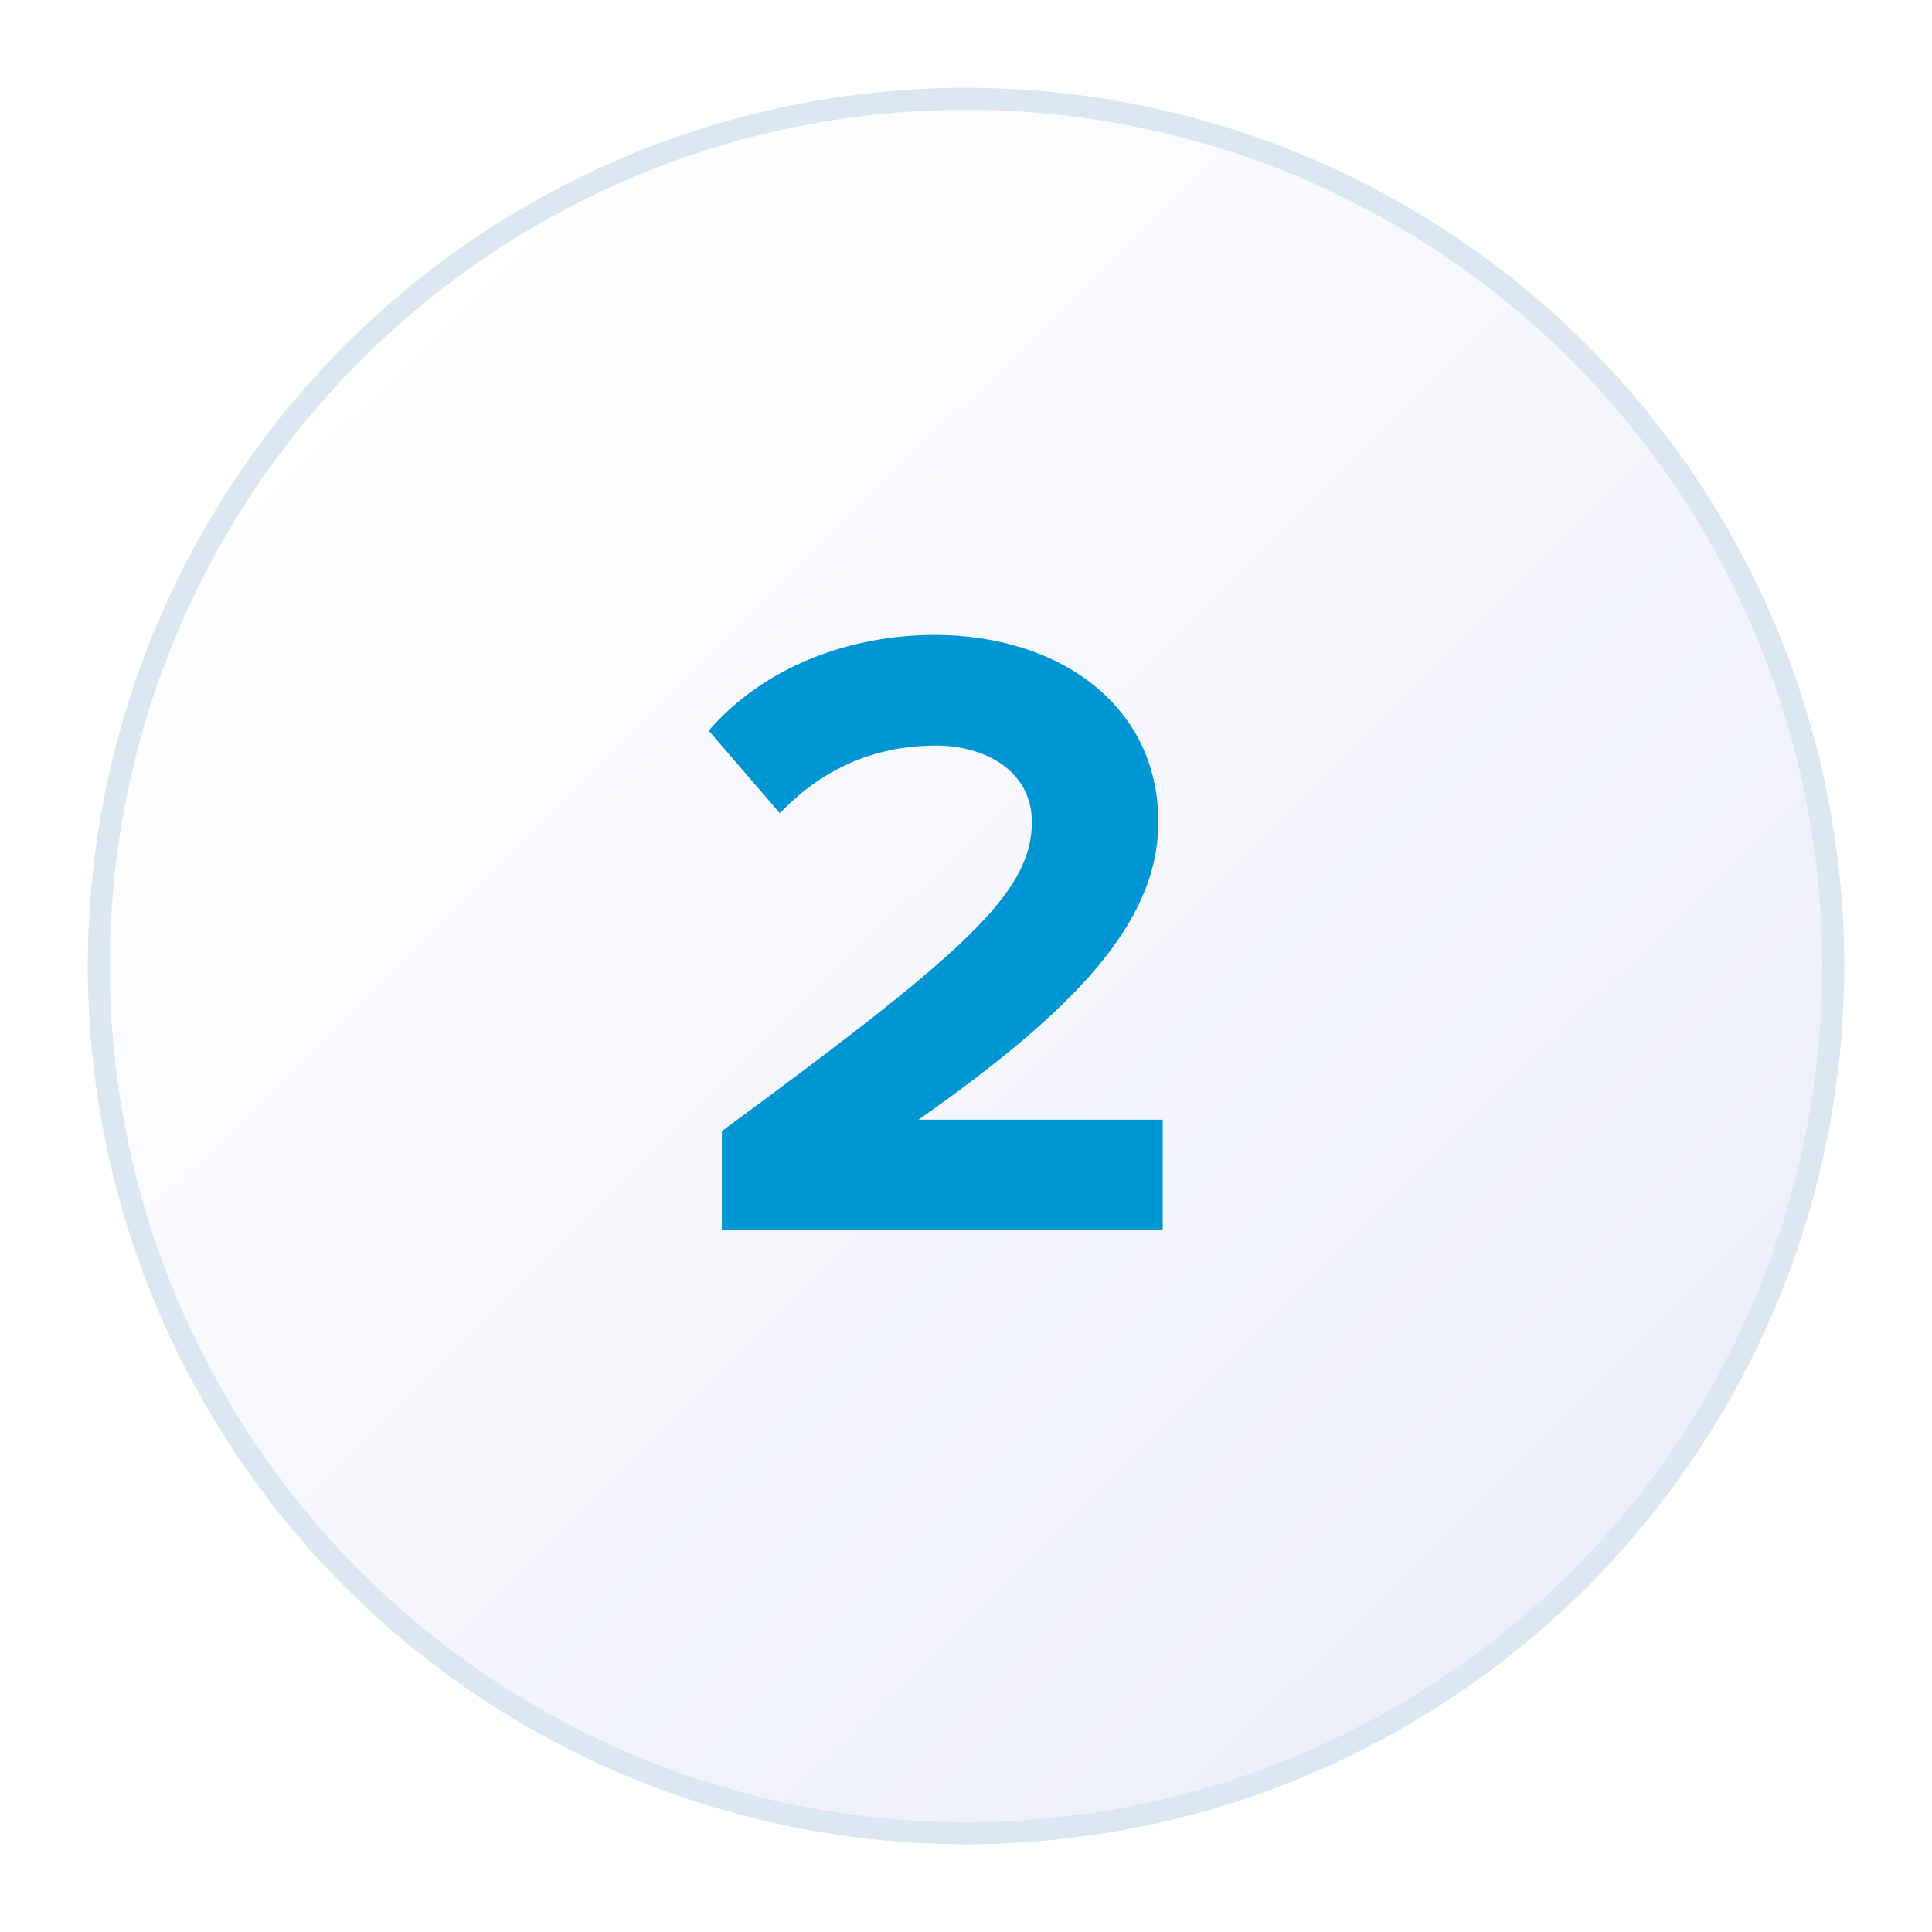
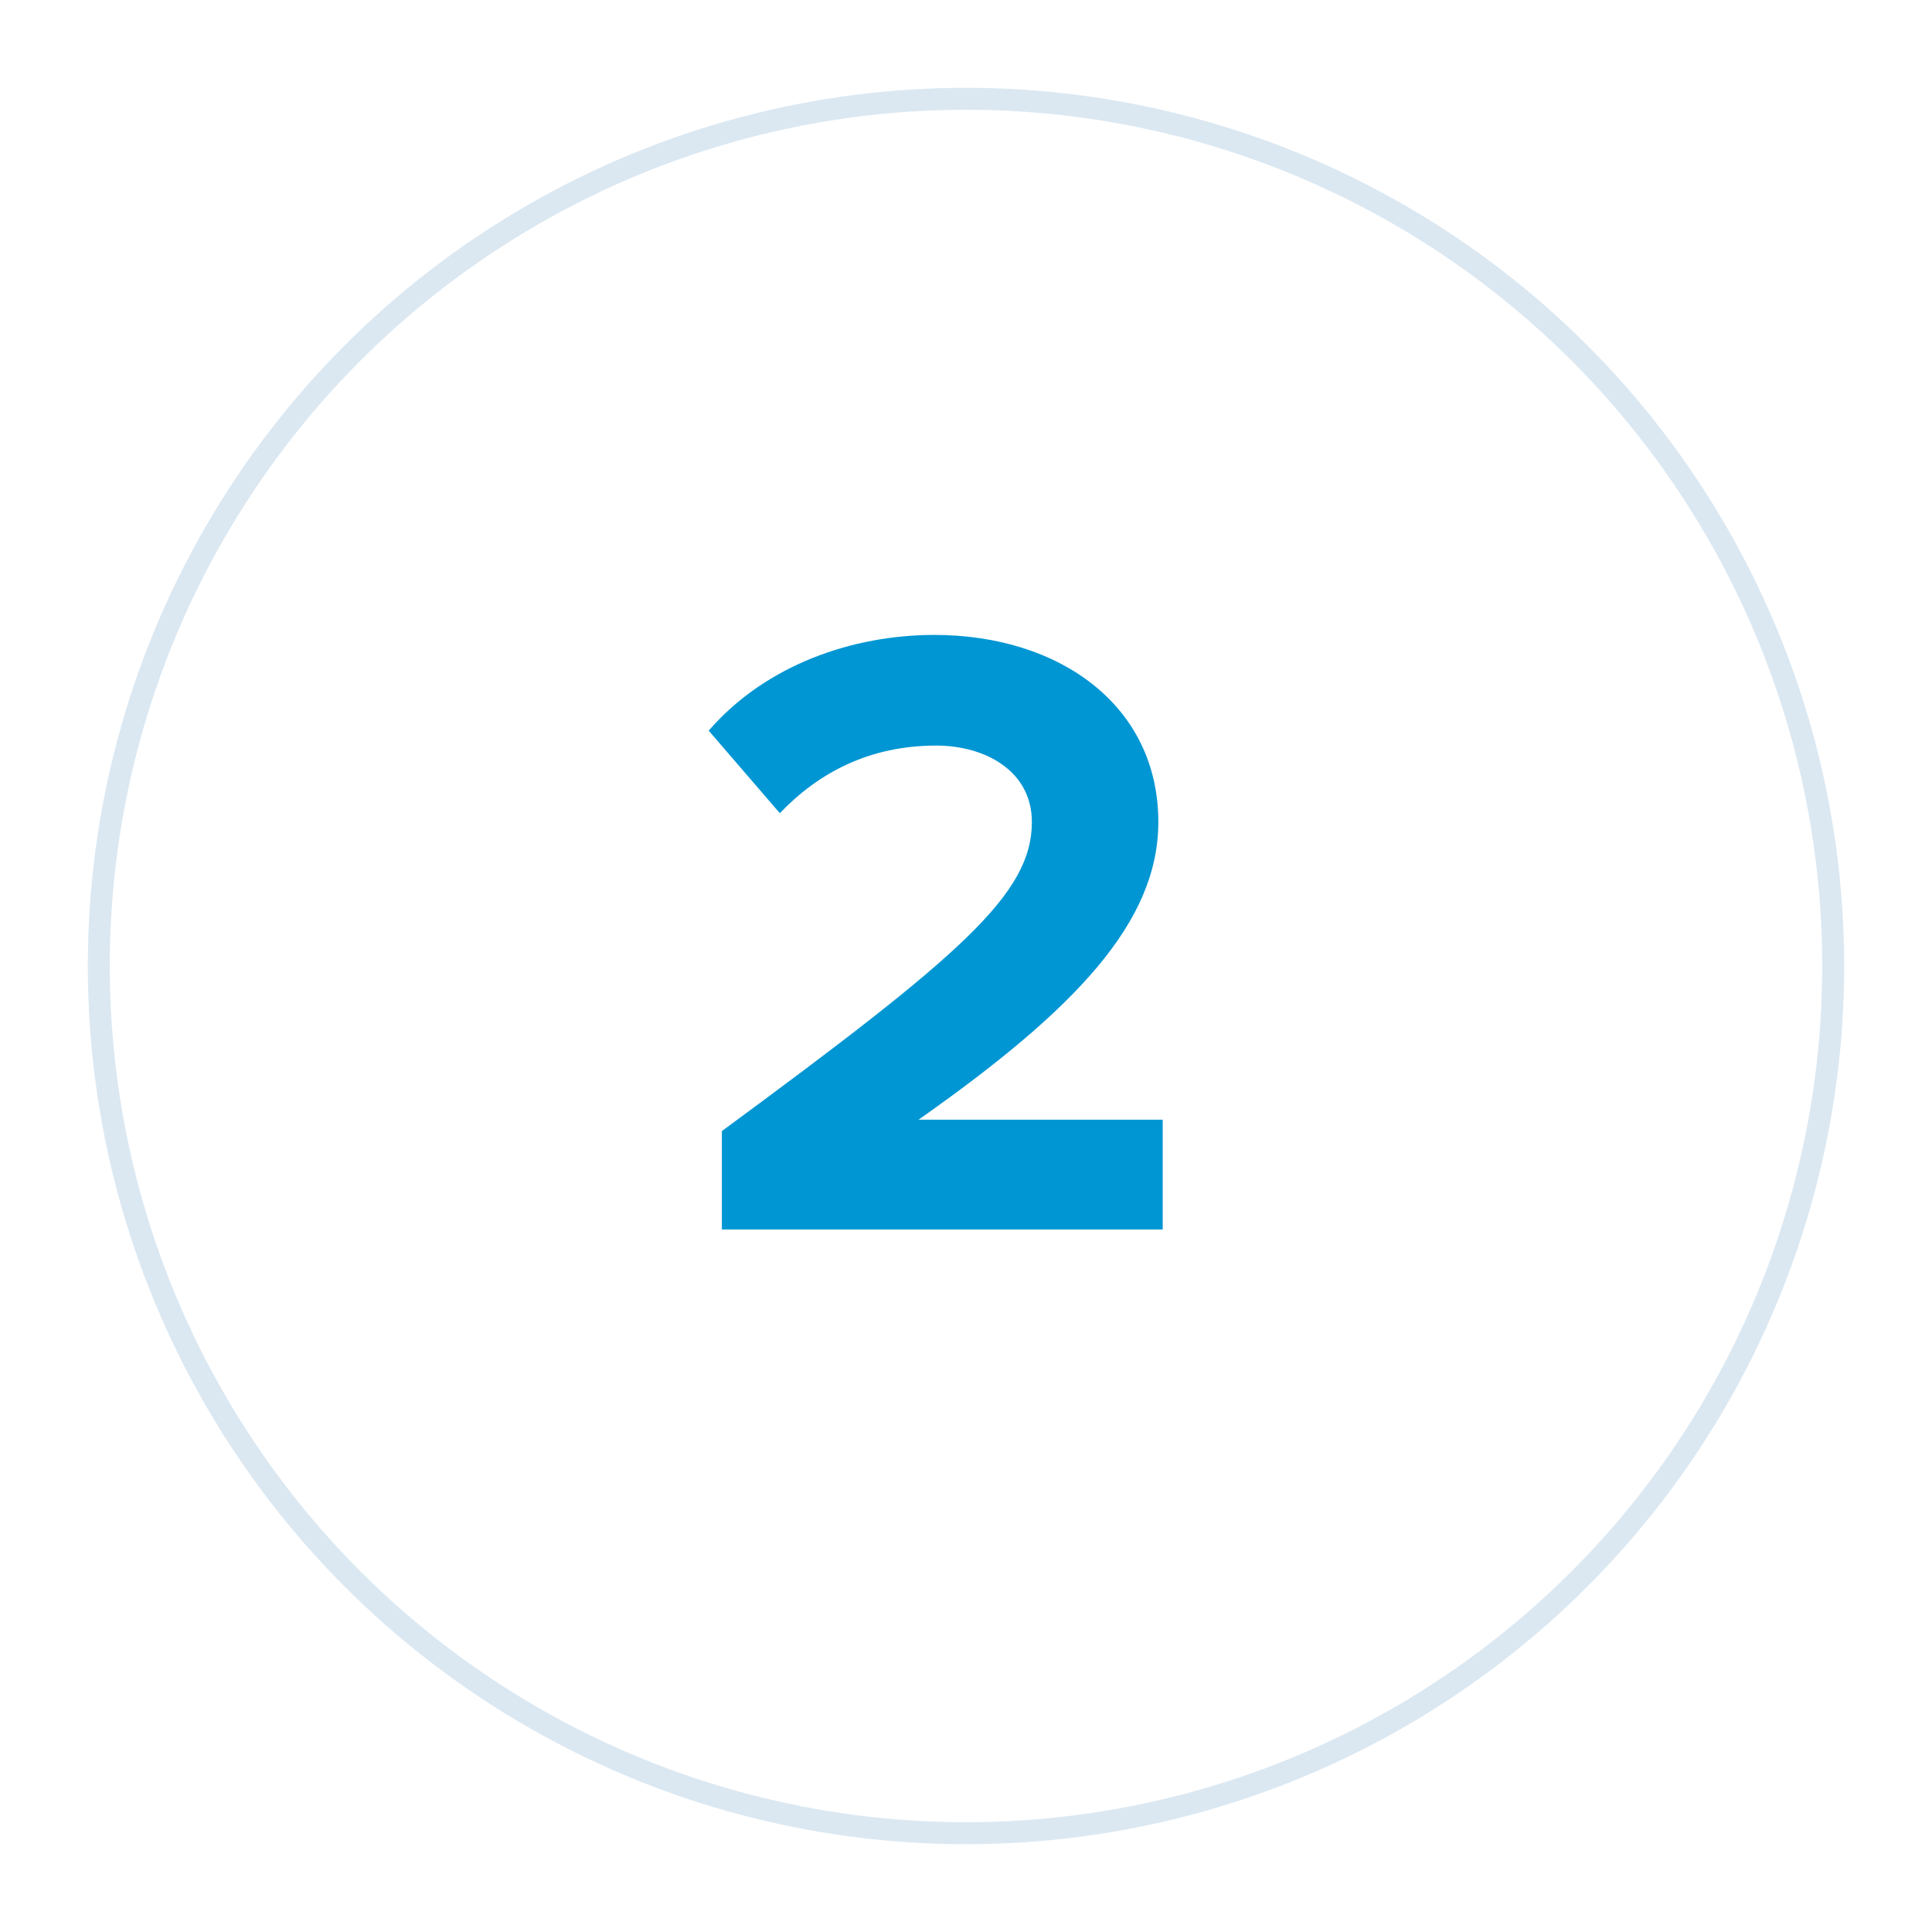
<svg xmlns="http://www.w3.org/2000/svg" width="88" height="88" viewBox="0 0 88 88" fill="none">
  <g filter="url(#filter0_d_781_11)">
-     <circle cx="43" cy="43" r="40" fill="url(#paint0_linear_781_11)" />
    <circle cx="43" cy="43" r="39.5" stroke="#DBE8F2" />
  </g>
  <path d="M32.88 56H52.96V51H41.84C49 45.96 52.76 42 52.76 37.44C52.76 32.12 48.24 28.92 42.56 28.92C38.84 28.92 34.88 30.28 32.28 33.28L35.52 37.04C37.32 35.16 39.64 33.96 42.64 33.96C44.88 33.96 47 35.12 47 37.44C47 40.72 43.8 43.48 32.88 51.52V56Z" fill="#0096D3" />
  <defs>
    <filter id="filter0_d_781_11" x="0" y="0" width="88" height="88" filterUnits="userSpaceOnUse" color-interpolation-filters="sRGB">
      <feFlood flood-opacity="0" result="BackgroundImageFix" />
      <feColorMatrix in="SourceAlpha" type="matrix" values="0 0 0 0 0 0 0 0 0 0 0 0 0 0 0 0 0 0 127 0" result="hardAlpha" />
      <feOffset dx="1" dy="1" />
      <feGaussianBlur stdDeviation="2" />
      <feComposite in2="hardAlpha" operator="out" />
      <feColorMatrix type="matrix" values="0 0 0 0 0.592 0 0 0 0 0.599 0 0 0 0 0.754 0 0 0 0.25 0" />
      <feBlend mode="normal" in2="BackgroundImageFix" result="effect1_dropShadow_781_11" />
      <feBlend mode="normal" in="SourceGraphic" in2="effect1_dropShadow_781_11" result="shape" />
    </filter>
    <linearGradient id="paint0_linear_781_11" x1="66.188" y1="70.826" x2="12.855" y2="16.913" gradientUnits="userSpaceOnUse">
      <stop stop-color="#EDEFFA" />
      <stop offset="1" stop-color="white" />
    </linearGradient>
  </defs>
</svg>